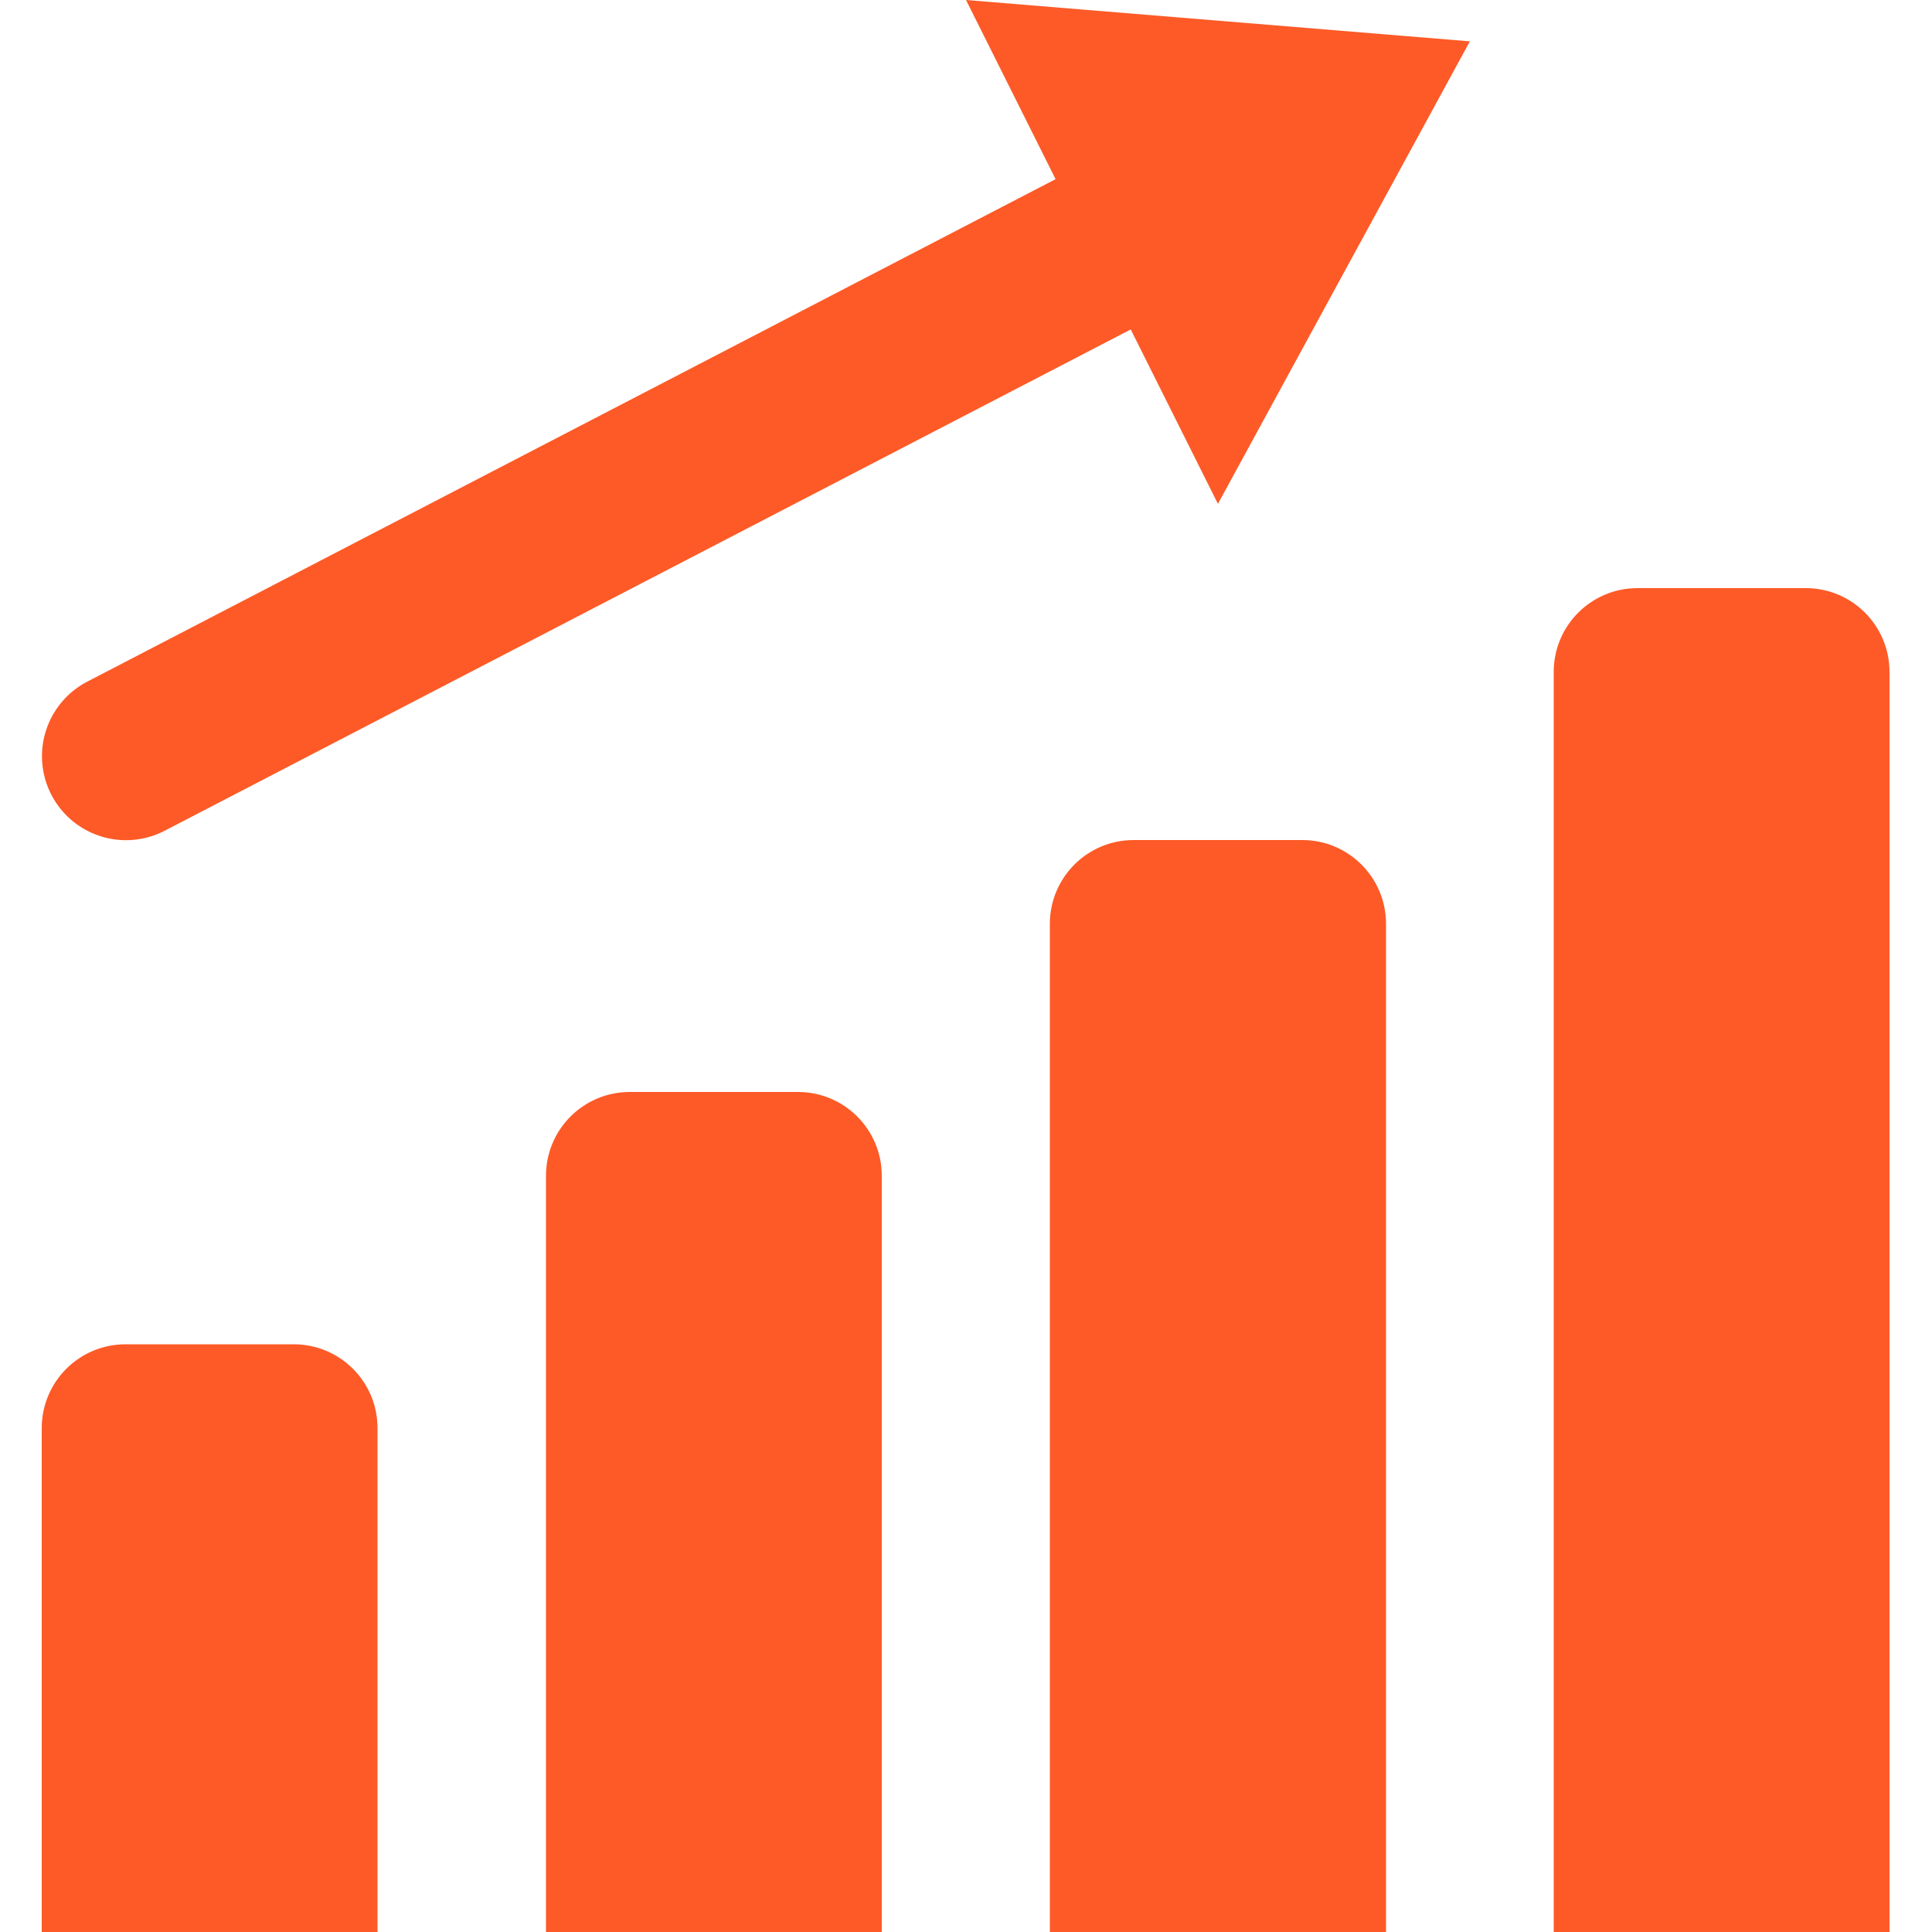
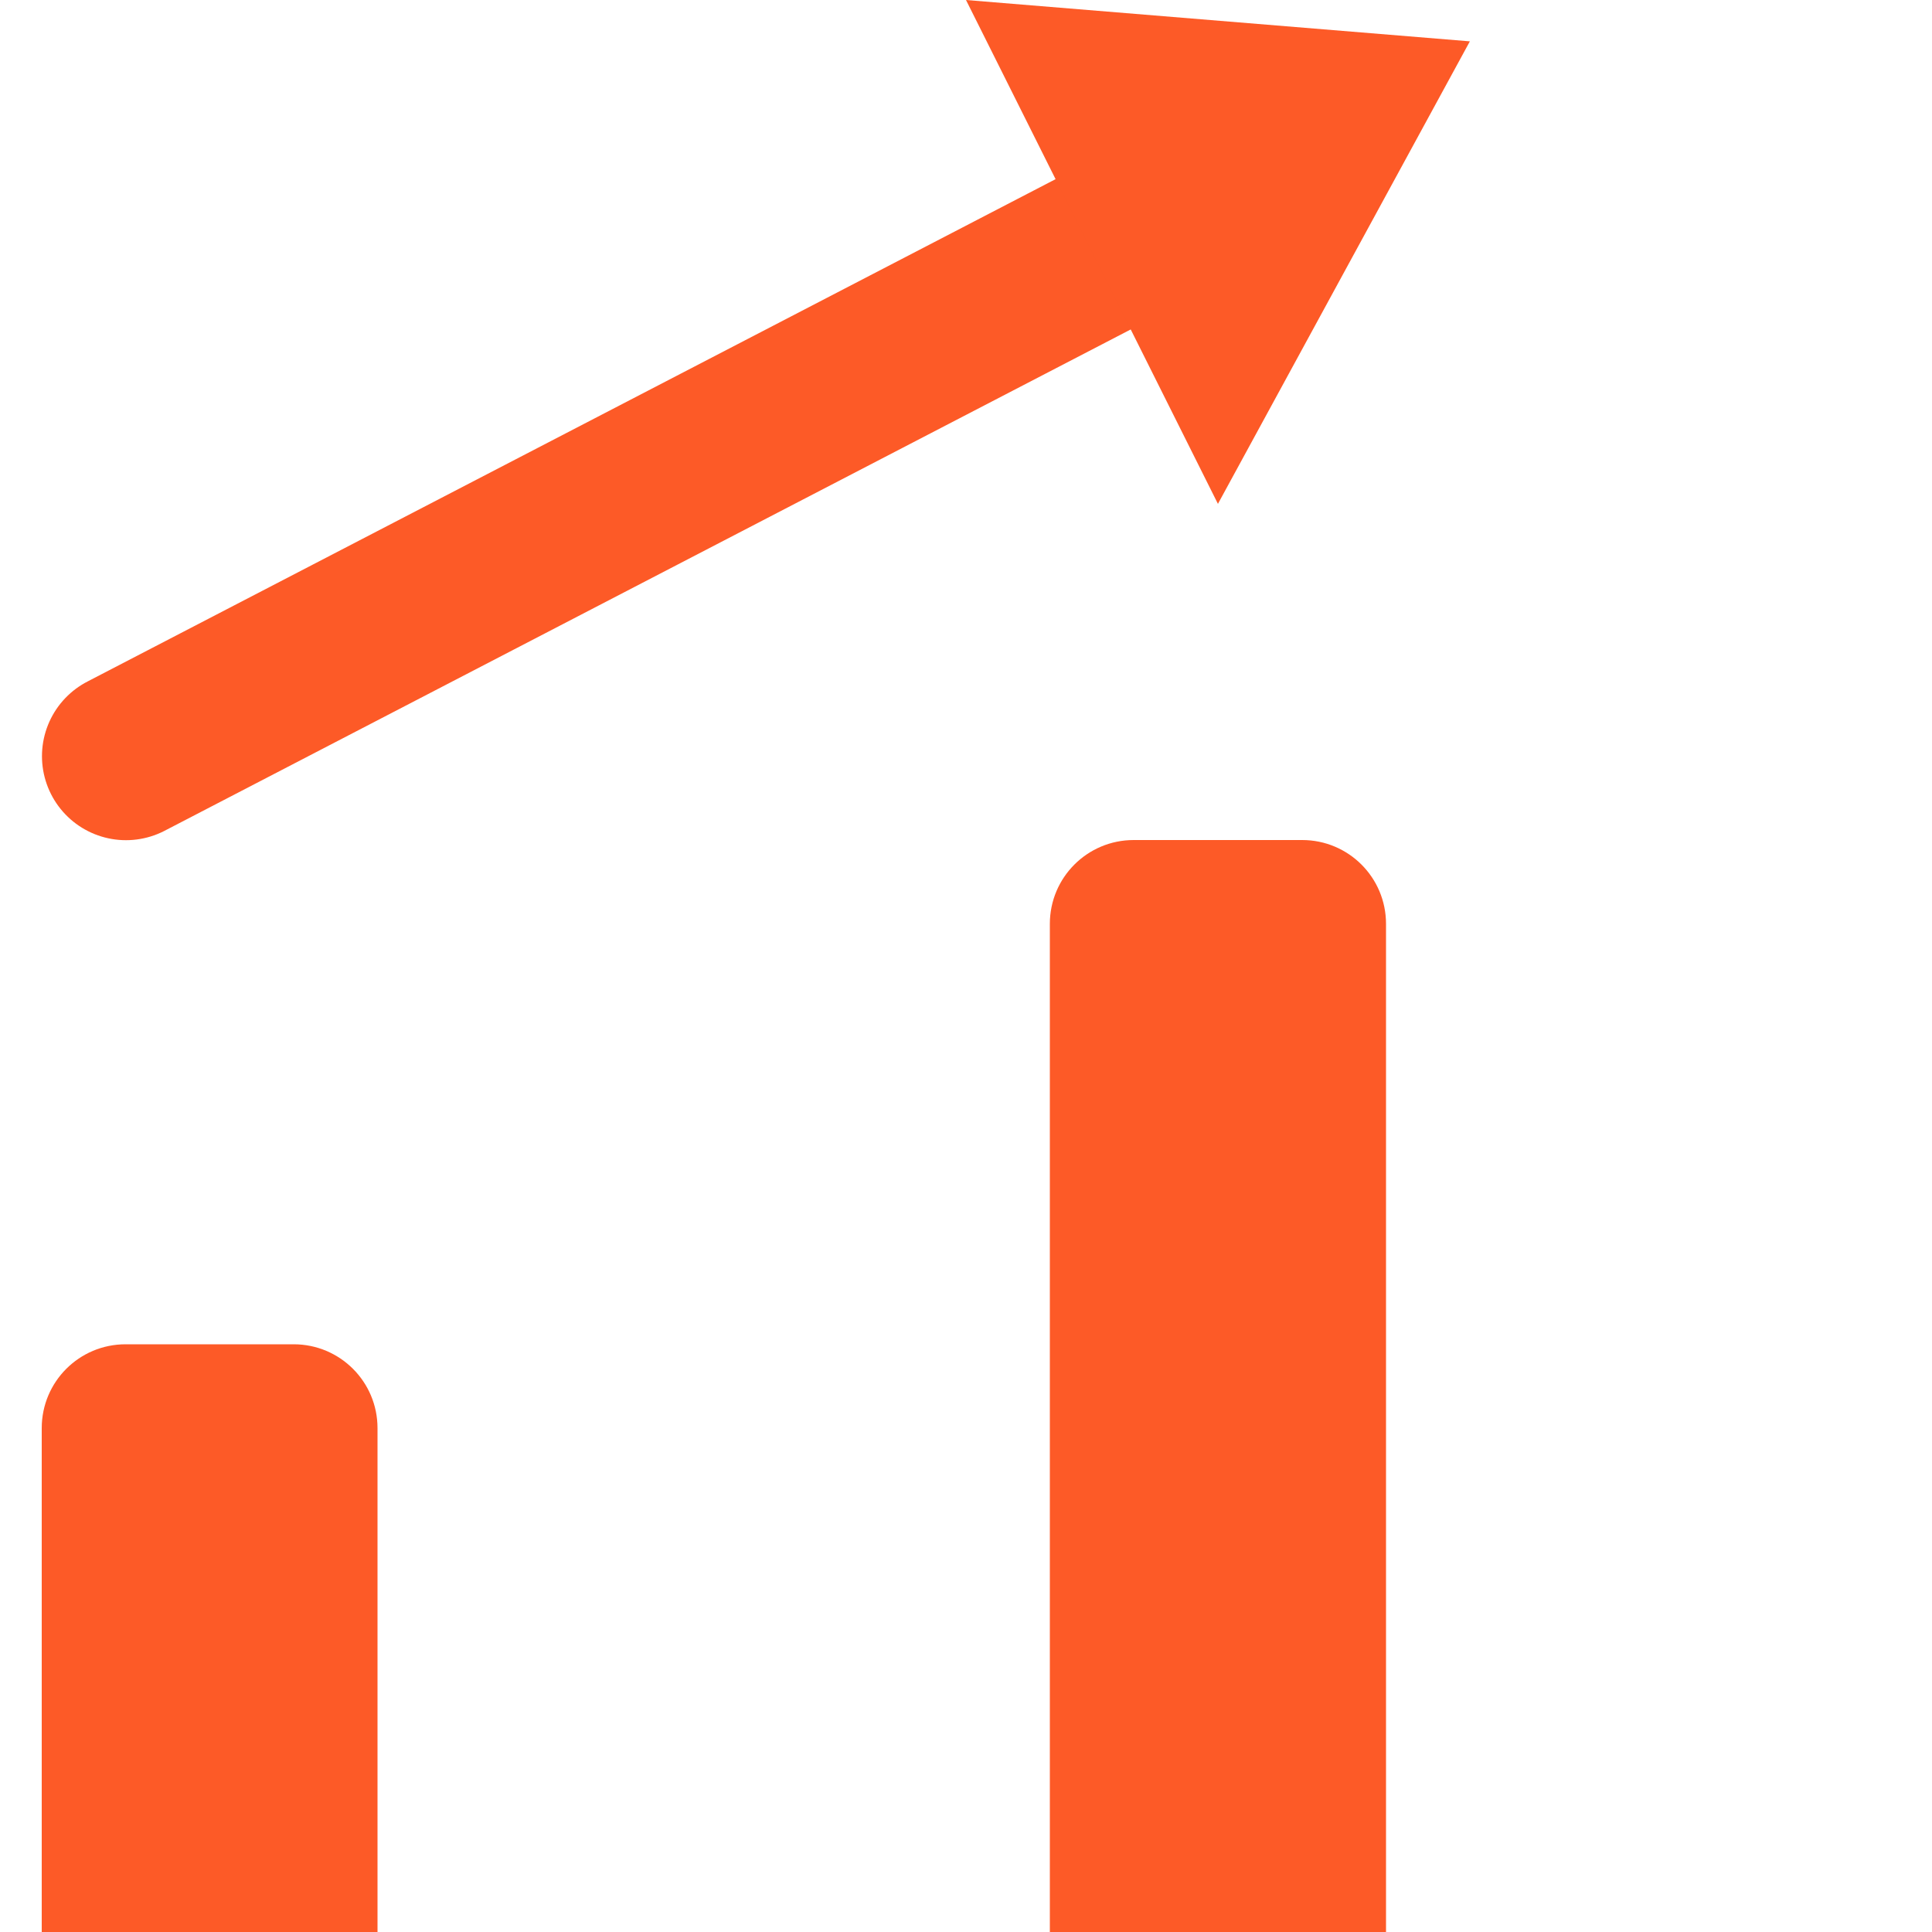
<svg xmlns="http://www.w3.org/2000/svg" id="Layer_1" x="0px" y="0px" viewBox="0 0 500 500" style="enable-background:new 0 0 500 500;" xml:space="preserve">
  <style type="text/css"> .st0{fill:#FD5A27;} .st1{fill:none;stroke:#FD5A27;stroke-width:43.478;stroke-linecap:round;stroke-linejoin:round;stroke-miterlimit:10;} </style>
  <rect id="XMLID_1_" x="-136.3" y="126.2" class="st0" width="53.1" height="49.7" />
  <g id="XMLID_8_">
-     <path id="XMLID_7_" class="st0" d="M489.1,500h-87V173.9c0-12,9.7-21.7,21.7-21.7h43.5c12,0,21.7,9.7,21.7,21.7V500z" />
    <path id="XMLID_6_" class="st0" d="M358.7,500h-87V239.1c0-12,9.7-21.7,21.7-21.7H337c12,0,21.7,9.7,21.7,21.7V500z" />
-     <path id="XMLID_5_" class="st0" d="M228.3,500h-87V304.3c0-12,9.7-21.7,21.7-21.7h43.5c12,0,21.7,9.7,21.7,21.7V500z" />
    <path id="XMLID_4_" class="st0" d="M97.8,500h-87V369.6c0-12,9.7-21.7,21.7-21.7h43.5c12,0,21.7,9.7,21.7,21.7V500z" />
    <line id="XMLID_3_" class="st1" x1="32.6" y1="195.7" x2="336.7" y2="37.9" />
    <polygon id="XMLID_2_" class="st0" points="250,0 315.2,130.4 380.4,10.7 " />
  </g>
</svg>